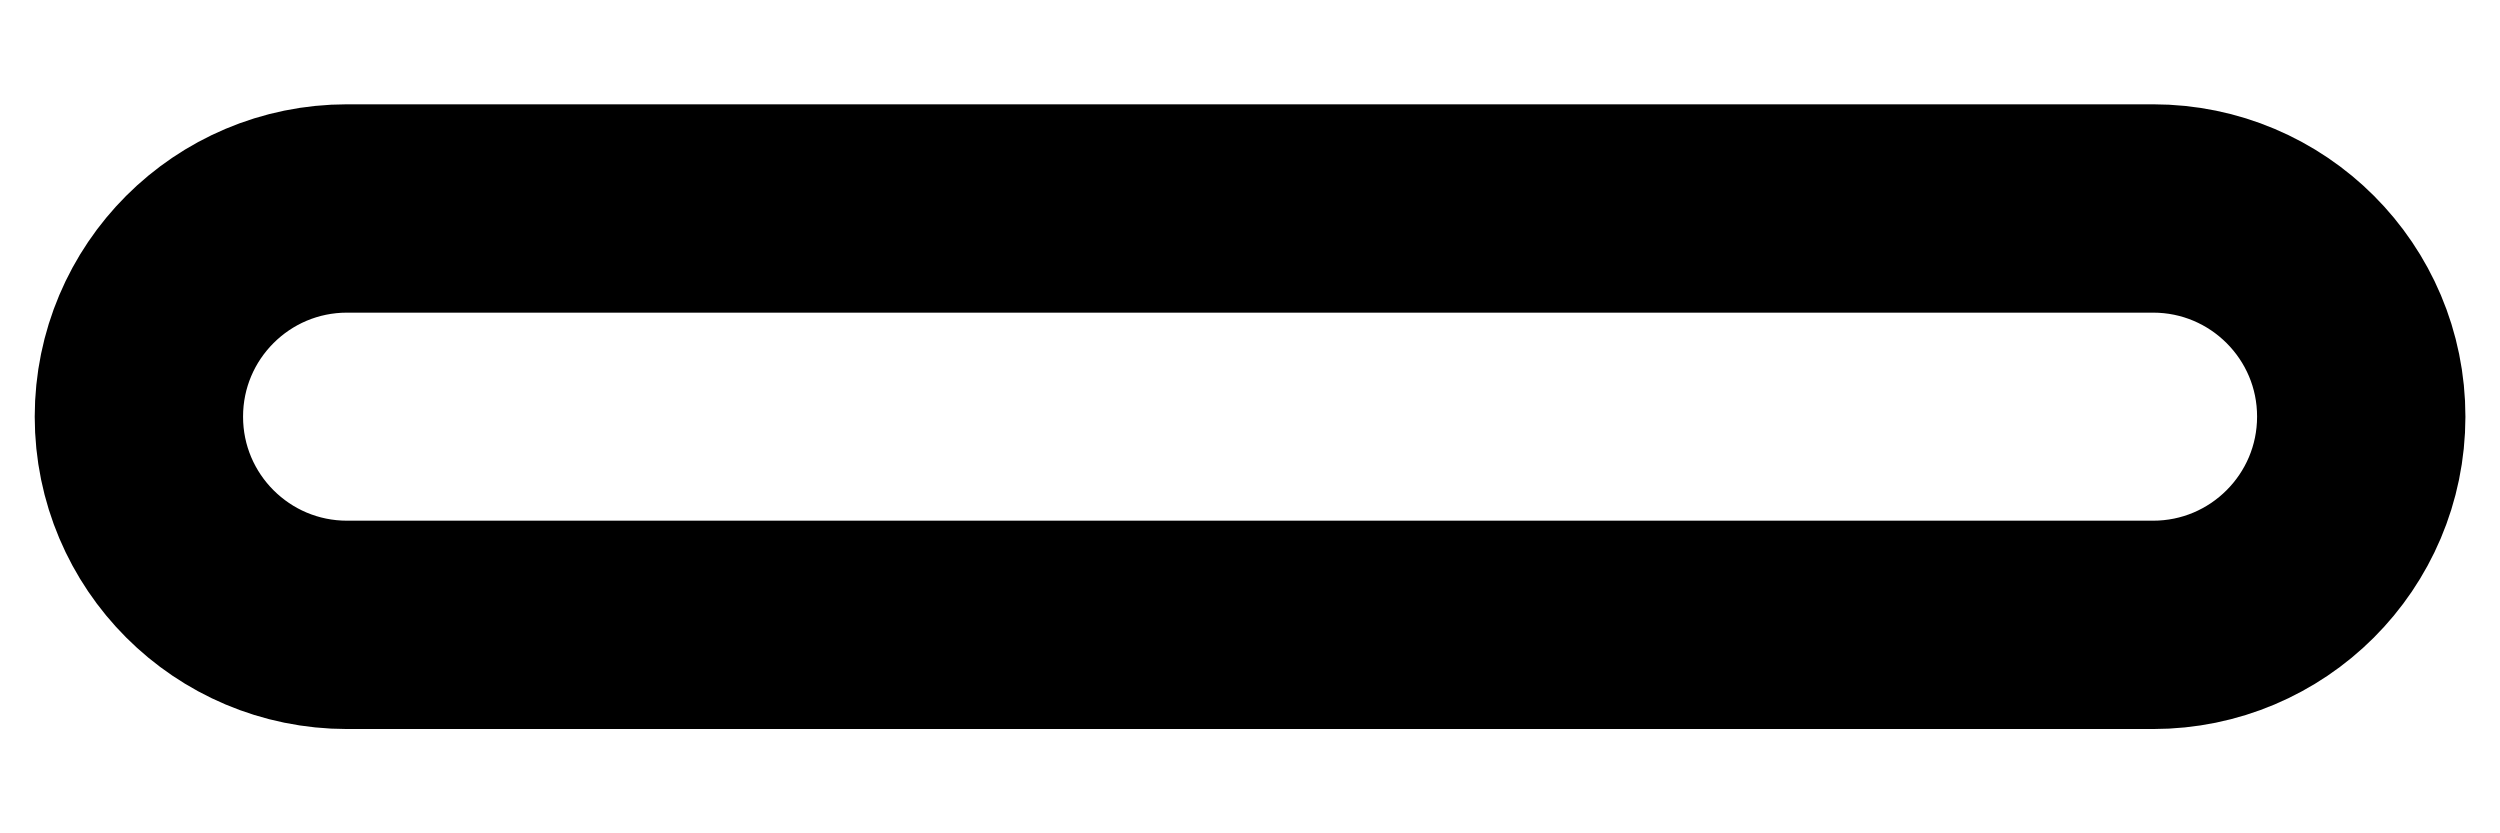
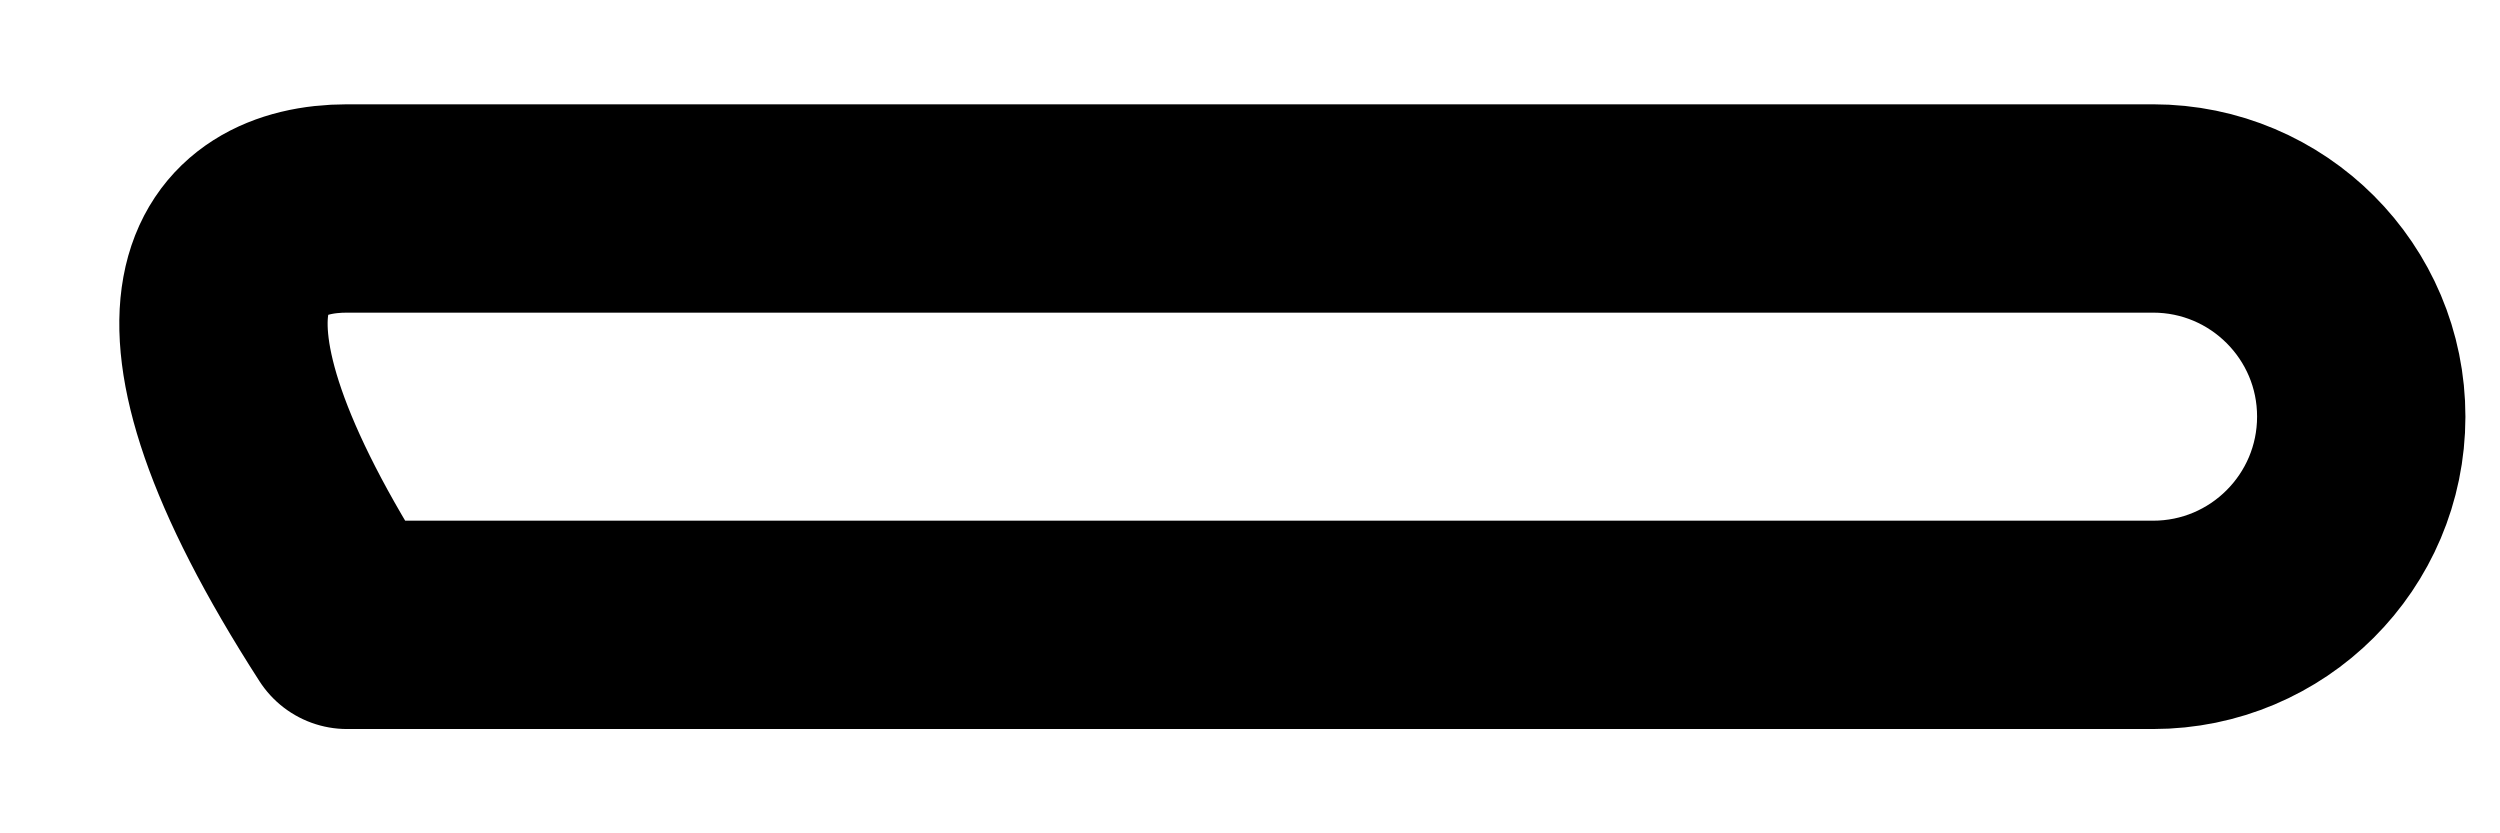
<svg xmlns="http://www.w3.org/2000/svg" width="18" height="6" viewBox="0 0 18 6" fill="none">
-   <path d="M2.499 1.501H15.502C16.33 1.501 17.002 2.173 17.001 3.001C17 3.829 16.329 4.499 15.502 4.499H2.499C1.671 4.499 1 3.828 1 3C1 2.172 1.671 1.501 2.499 1.501Z" stroke="black" stroke-width="1.5" stroke-linecap="round" stroke-linejoin="round" />
+   <path d="M2.499 1.501H15.502C16.33 1.501 17.002 2.173 17.001 3.001C17 3.829 16.329 4.499 15.502 4.499H2.499C1 2.172 1.671 1.501 2.499 1.501Z" stroke="black" stroke-width="1.5" stroke-linecap="round" stroke-linejoin="round" />
</svg>